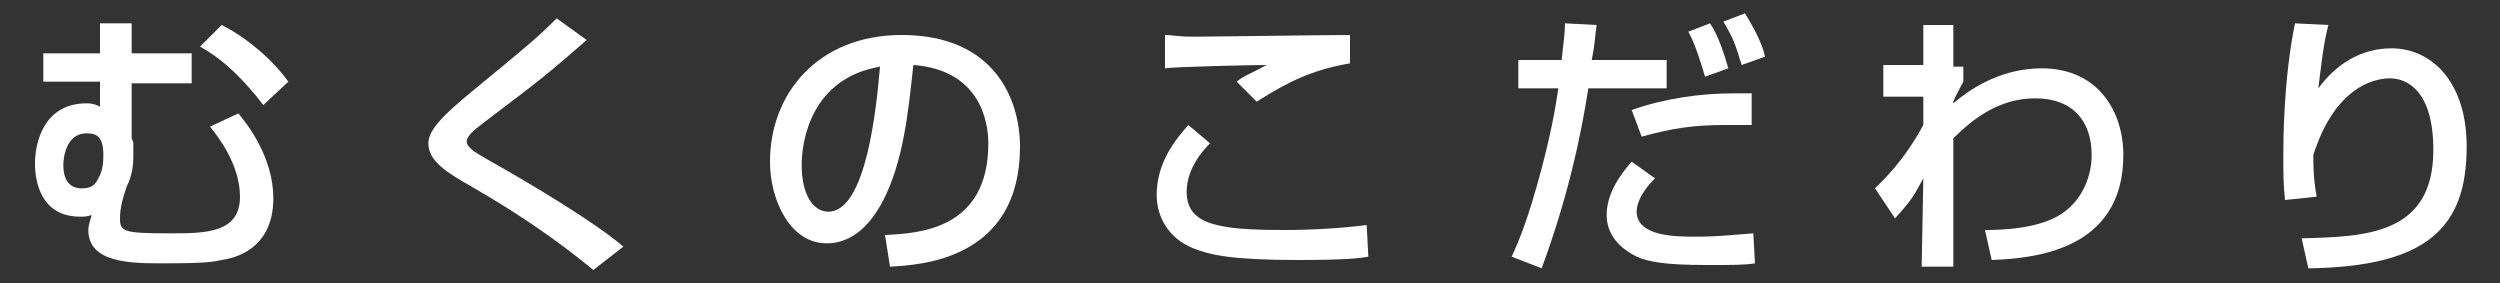
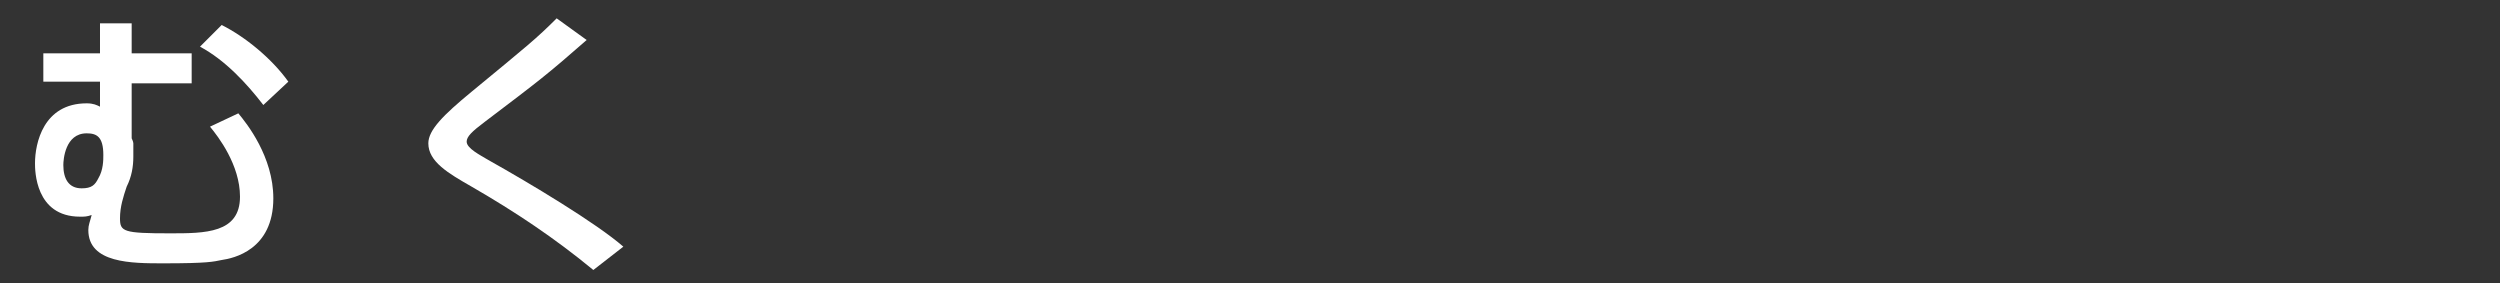
<svg xmlns="http://www.w3.org/2000/svg" version="1.1" id="レイヤー_1" x="0px" y="0px" viewBox="0 0 150 17" enable-background="new 0 0 150 17" xml:space="preserve">
  <rect x="0" y="0" width="150" height="17" fill="#333333" stroke="none" />
  <g id="XMLID_102_">
    <path id="XMLID_121_" fill="#FFFFFF" d="M6,3.2V1.4h1.9v1.8h3.6v1.8H7.9L7.9,8.3c0,0,0.1,0.2,0.1,0.3C8,8.7,8,9.1,8,9.4   c0,0.6-0.1,1.2-0.4,1.8c-0.2,0.6-0.4,1.2-0.4,1.9c0,0.8,0.2,0.9,3,0.9c2.1,0,4.2,0,4.2-2.2c0-1.9-1.3-3.6-1.8-4.2l1.7-0.8   c0.5,0.6,2.1,2.6,2.1,5.1c0,3.1-2.4,3.6-3.1,3.7c-0.5,0.1-0.8,0.2-3.5,0.2c-1.9,0-4.5,0-4.5-2c0-0.3,0.1-0.5,0.2-0.9   C5.2,13,5.1,13,4.8,13c-2.7,0-2.7-2.8-2.7-3.2c0-1.2,0.5-3.6,3.1-3.6c0.4,0,0.6,0.1,0.8,0.2V4.9H2.6V3.2H6z M3.8,9.9   c0,0.8,0.3,1.4,1.1,1.4c0.6,0,0.8-0.2,1-0.6c0.3-0.5,0.3-1.1,0.3-1.4c0-1.1-0.4-1.3-1-1.3C3.9,8,3.8,9.6,3.8,9.9z M15.8,6.3   c-1-1.3-2.3-2.7-3.8-3.5l1.3-1.3c1.4,0.7,3,2,4,3.4L15.8,6.3z" />
    <path id="XMLID_119_" fill="#FFFFFF" d="M35.6,16.2c-2.3-1.9-4.7-3.5-7.3-5c-1.4-0.8-2.6-1.5-2.6-2.6c0-0.8,0.9-1.7,2.6-3.1   c3.4-2.8,3.9-3.2,5.1-4.4l1.8,1.3c-2.4,2.1-2.8,2.4-6.1,4.9C28.3,7.9,28,8.2,28,8.5c0,0.4,0.8,0.8,1.3,1.1c2.5,1.4,6.5,3.8,8.1,5.2   L35.6,16.2z" />
-     <path id="XMLID_116_" fill="#FFFFFF" d="M53.1,14.1c2-0.1,6.2-0.3,6.2-5.5c0-1.3-0.5-4.4-4.5-4.7c-0.3,2.8-0.6,5.9-1.9,8.3   c-0.3,0.5-1.3,2.4-3.3,2.4c-2.2,0-3.4-2.6-3.4-4.9c0-4.1,2.9-7.6,7.9-7.6c5.6,0,7.1,3.9,7.1,6.7c0,6.8-6,7.1-7.8,7.2L53.1,14.1z    M48.1,9.9c0,1.8,0.7,2.8,1.6,2.8c2.3,0,2.9-6.4,3.1-8.7C48.7,4.7,48.1,8.4,48.1,9.9z" />
-     <path id="XMLID_113_" fill="#FFFFFF" d="M72.6,8.6c-0.4,0.4-1.4,1.5-1.4,2.9c0,2,1.9,2.3,5.9,2.3c1.5,0,3.4-0.1,4.9-0.3l0.1,1.9   c-0.5,0.1-1.5,0.2-4.2,0.2c-4,0-5.3-0.3-6.3-0.7c-1.5-0.6-2.2-1.9-2.2-3.2c0-2,1.2-3.4,1.9-4.2L72.6,8.6z M81,3.8   c-2.3,0.4-3.7,1.1-5.6,2.3l-1.2-1.2c0.5-0.4,0.7-0.4,1.8-1c-0.7,0-5.5,0.1-6.1,0.2V2.1c0.5,0,0.7,0.1,1.7,0.1   c1.3,0,7.9-0.1,9.4-0.1V3.8z" />
-     <path id="XMLID_107_" fill="#FFFFFF" d="M95.8,1.5c-0.1,0.6-0.1,1.2-0.3,2.1h4.5v1.7h-4.7c-0.8,5.1-2,8.6-2.8,10.8l-1.8-0.7   c0.5-1.1,1-2.3,1.8-5.3c0.5-1.9,0.8-3.4,1-4.8h-2.4V3.6h2.6c0.1-1,0.2-1.6,0.2-2.2L95.8,1.5z M99.3,10.7c-1,1-1.1,1.7-1.1,2   c0,1.5,2.4,1.5,3.5,1.5c1.4,0,2.2-0.1,3.5-0.2l0.1,1.8c-0.6,0.1-1.3,0.1-2.9,0.1c-2.6,0-3.5-0.2-4.2-0.5c-1-0.5-1.8-1.3-1.8-2.5   c0-1.2,0.7-2.3,1.5-3.2L99.3,10.7z M105.1,7.5c-0.5,0-1,0-1.6,0c-1.9,0-3.2,0.2-5,0.7l-0.6-1.6c2-0.7,4.1-1,6.2-1c0.4,0,0.6,0,1,0   L105.1,7.5z M102.3,4.6c-0.2-0.7-0.6-2-1-2.7l1.3-0.5c0.5,0.7,0.9,2,1.1,2.7L102.3,4.6z M104.5,3.9c-0.4-1.3-0.5-1.6-1.1-2.6   l1.3-0.5c0.8,1.3,1.1,2.1,1.2,2.6L104.5,3.9z" />
-     <path id="XMLID_105_" fill="#FFFFFF" d="M119.1,13.8c0.7,0,3.5,0,4.9-1.2c1-0.8,1.5-2.1,1.5-3.3c0-2-1.1-3.4-3.4-3.4   c-2.2,0-3.8,1.3-4.9,2.4V16h-1.9l0.1-5.3c-0.6,1.1-0.7,1.3-1.7,2.4l-1.2-1.8c0.5-0.5,1.7-1.6,2.9-3.8l0-1.7h-2.4V3.9h2.4V1.5h1.8   l0,2.5h0.6v0.9c-0.2,0.4-0.5,0.9-0.6,1.2v0.1c0.7-0.6,2.6-2.1,5.3-2.1c3.4,0,4.9,2.6,4.9,5.2c0,5.7-5.3,6.2-7.9,6.3L119.1,13.8z" />
-     <path id="XMLID_103_" fill="#FFFFFF" d="M139.7,1.5c-0.3,1.2-0.4,2.2-0.6,3.8c1.1-1.5,2.6-2.4,4.4-2.4c2.3,0,4.5,1.9,4.5,5.9   c0,4.8-2.3,7.2-9.5,7.3l-0.4-1.8c3.8-0.1,7.9-0.2,7.9-5.3c0-3.7-1.7-4.3-2.6-4.3c-0.6,0-3.2,0.2-4.6,4.6c0,1.4,0.1,1.9,0.2,2.5   l-1.9,0.2C137,11,137,10.5,137,9.3c0-0.7,0-4.5,0.7-7.9L139.7,1.5z" />
  </g>
</svg>